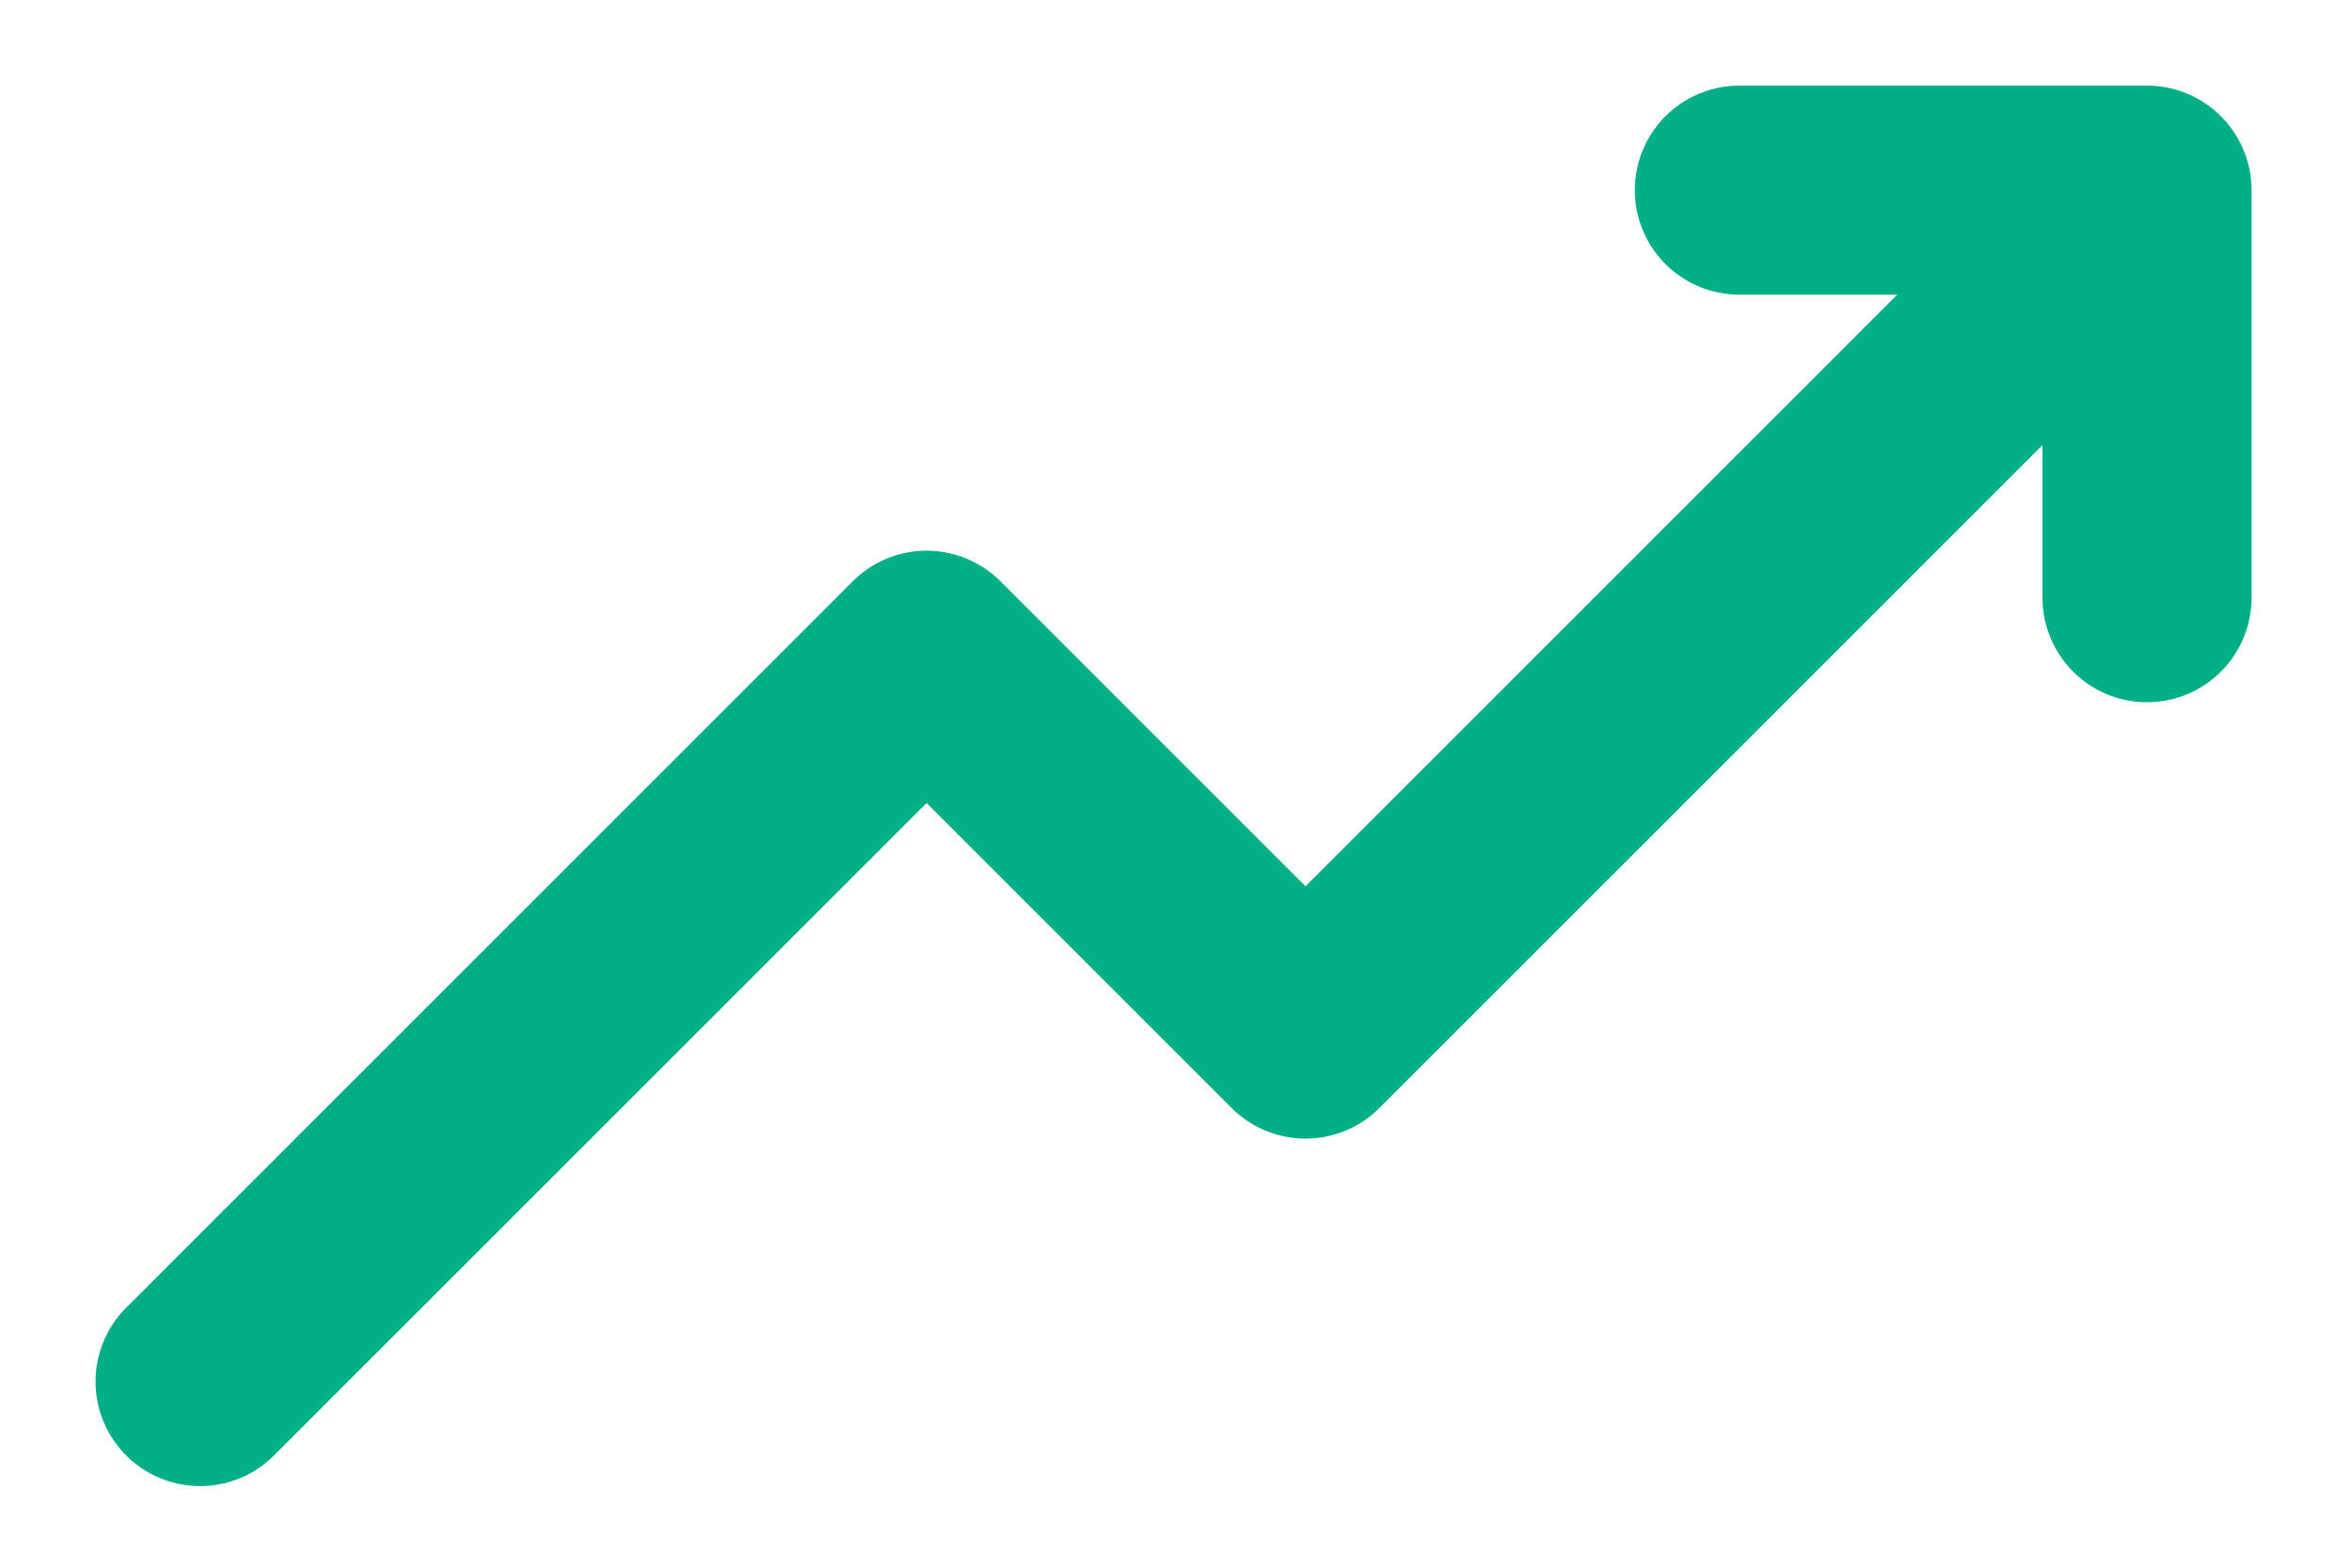
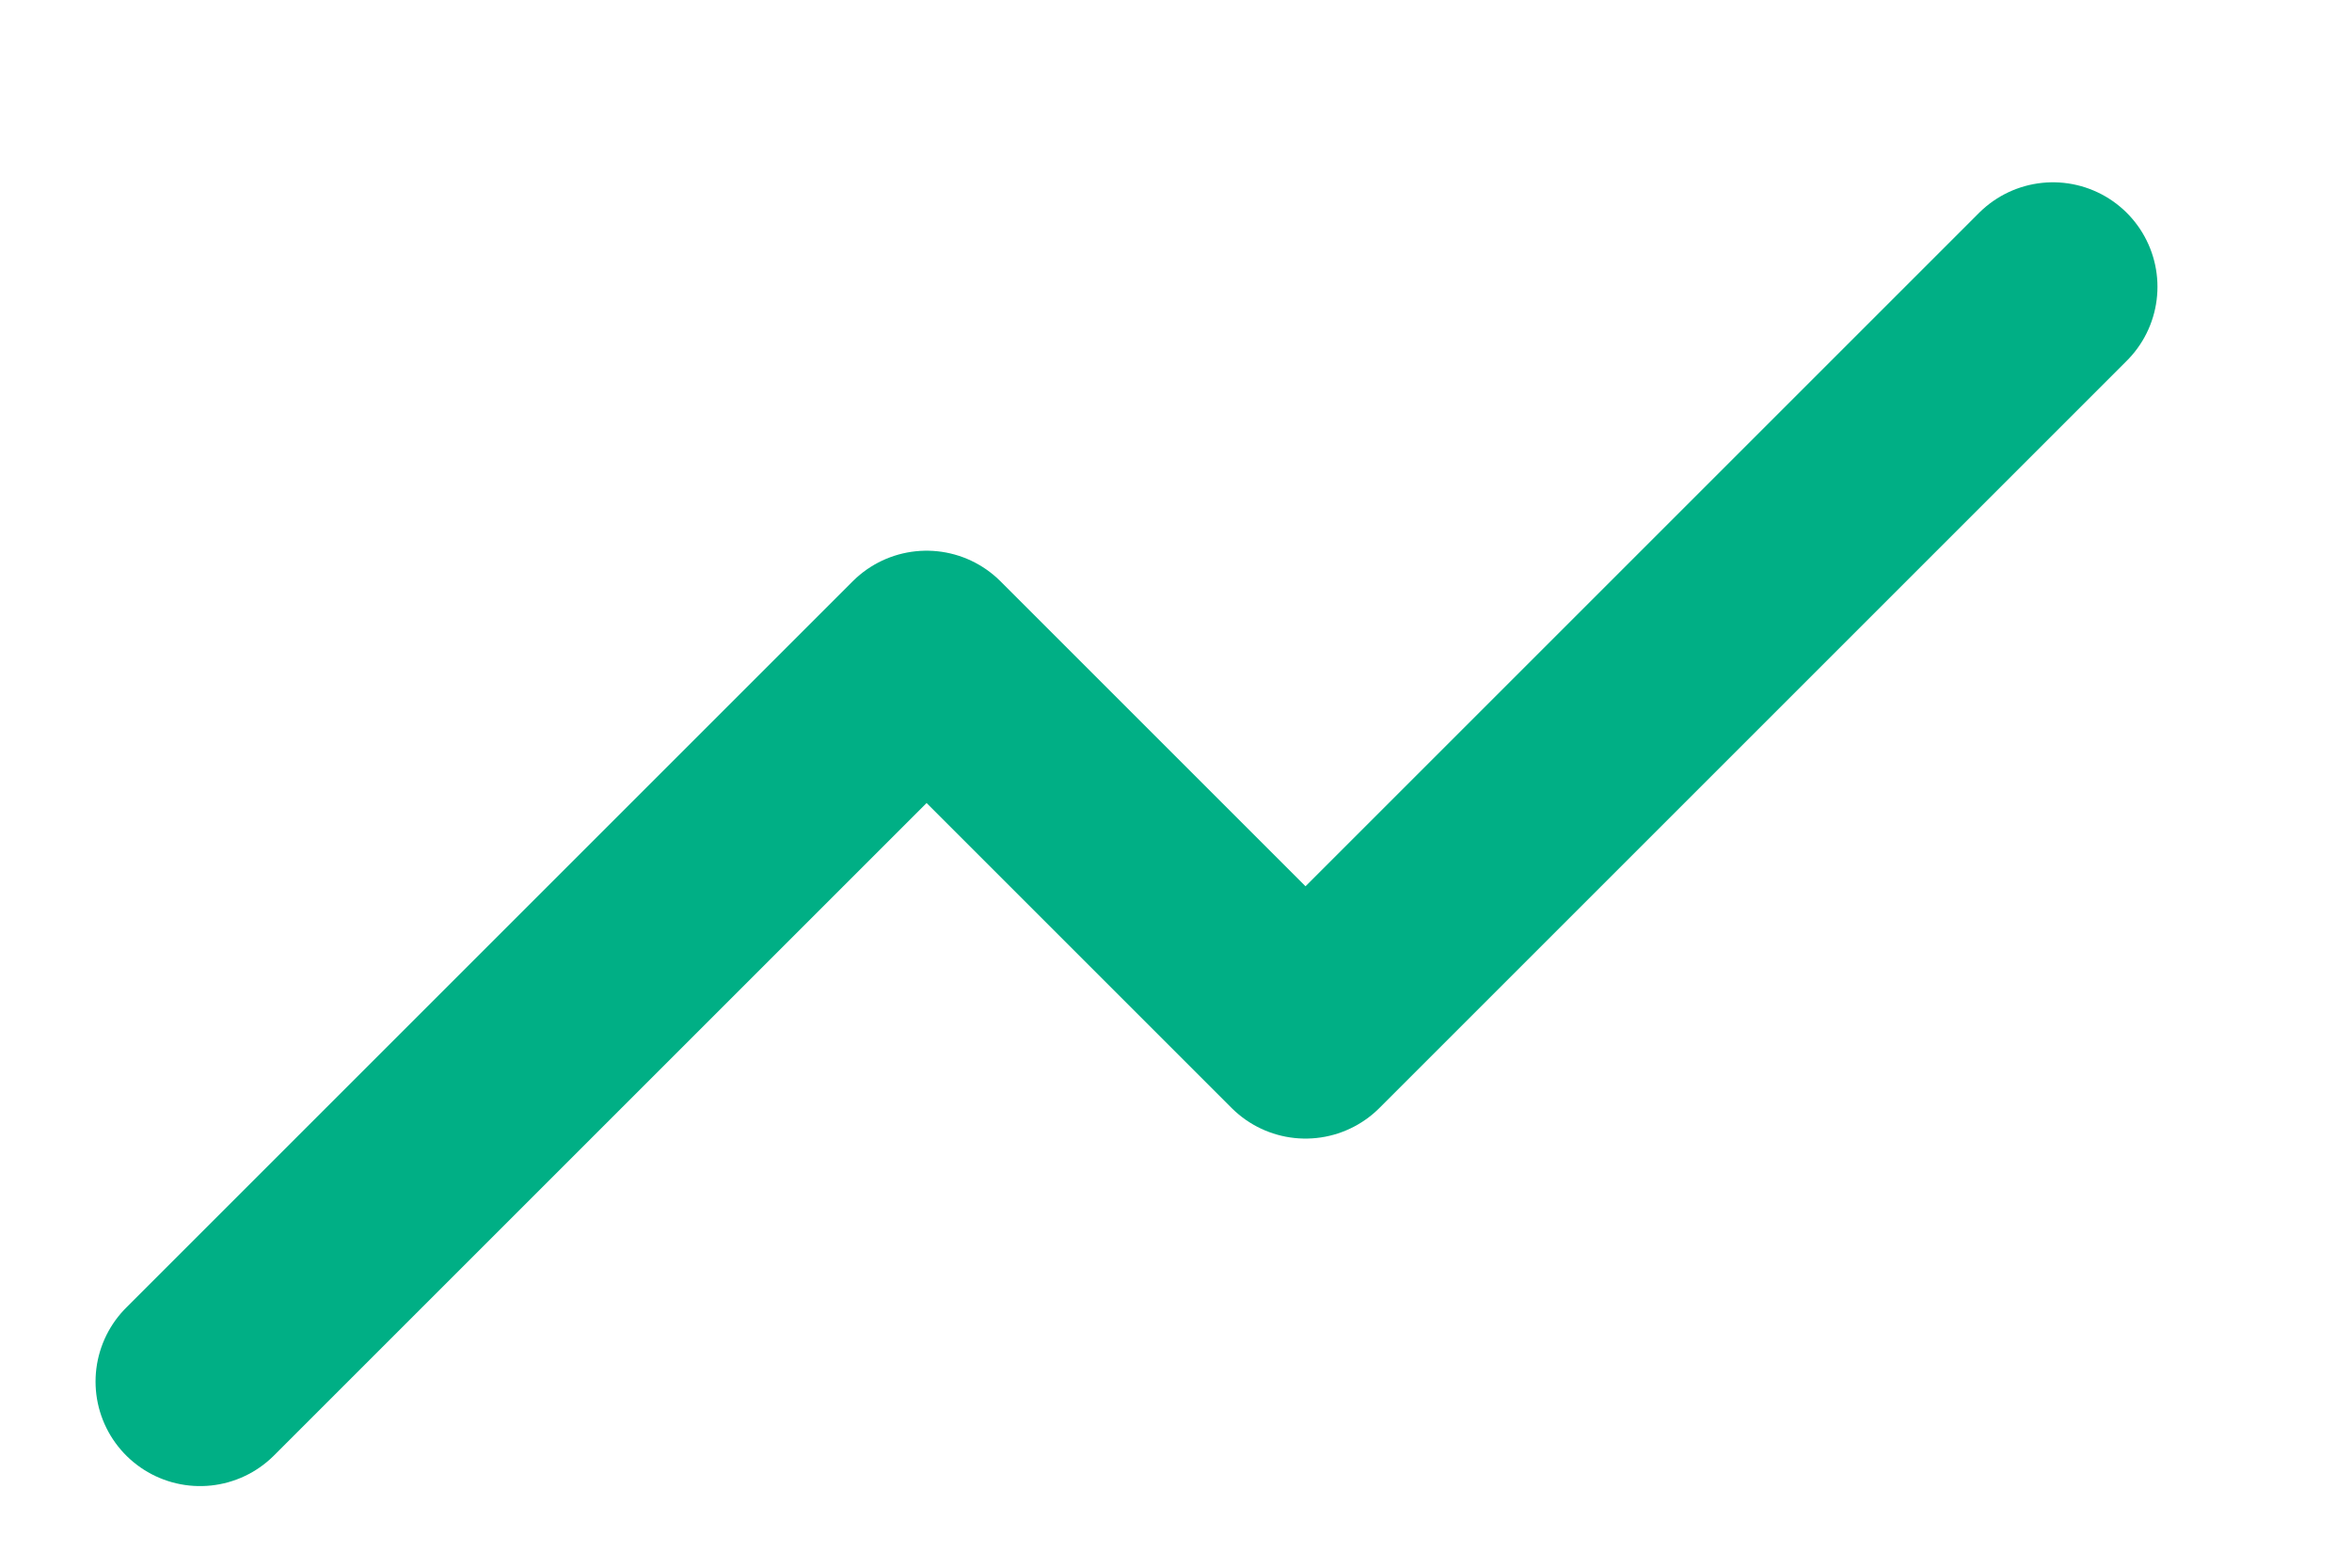
<svg xmlns="http://www.w3.org/2000/svg" version="1.1" id="Ebene_1" x="0px" y="0px" viewBox="0 0 90 60" style="enable-background:new 0 0 90 60;" xml:space="preserve">
  <style type="text/css">
	.st0{fill:none;stroke:#00AF85;stroke-width:8;stroke-linecap:round;stroke-linejoin:round;}
</style>
  <g id="Gruppe_111" transform="translate(-1750.744 -2611.923)">
    <path id="Pfad_100" class="st0" d="M1758.4,2664.8l27.8-27.8l14.5,14.5l28.6-28.6" />
-     <path id="Pfad_101" class="st0" d="M1817.3,2619.2h15.6v15.6" />
  </g>
</svg>